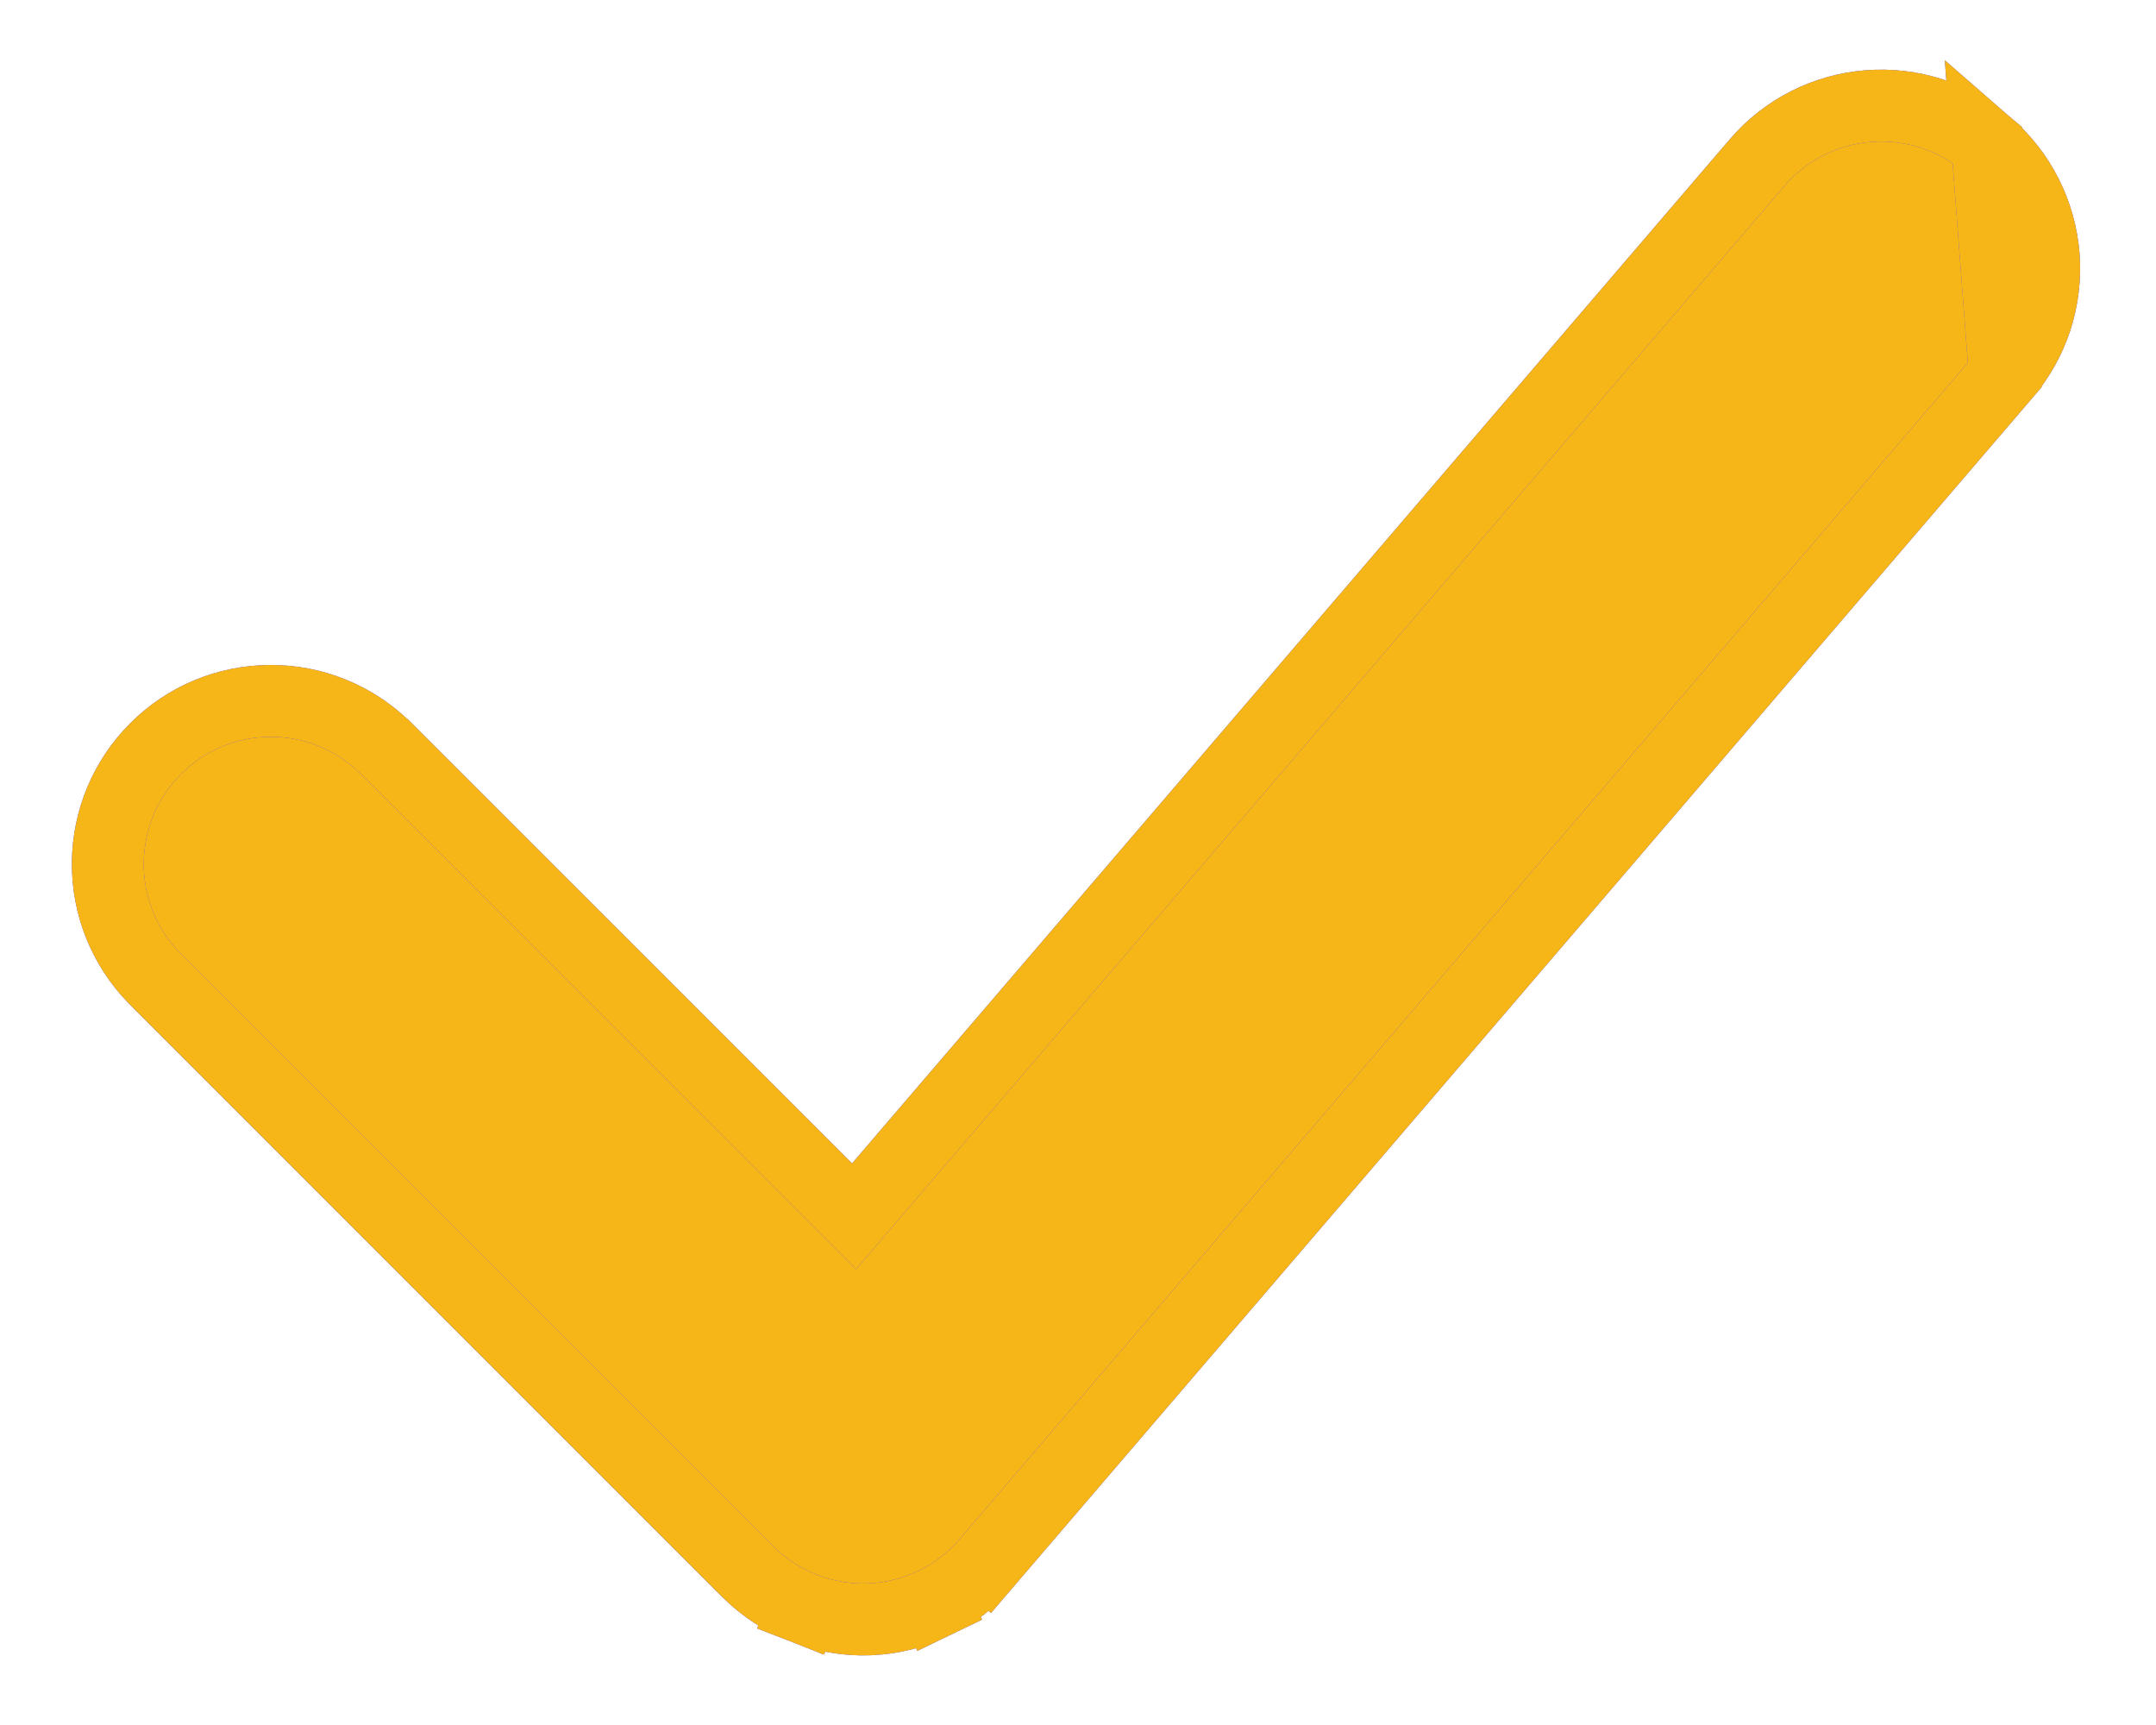
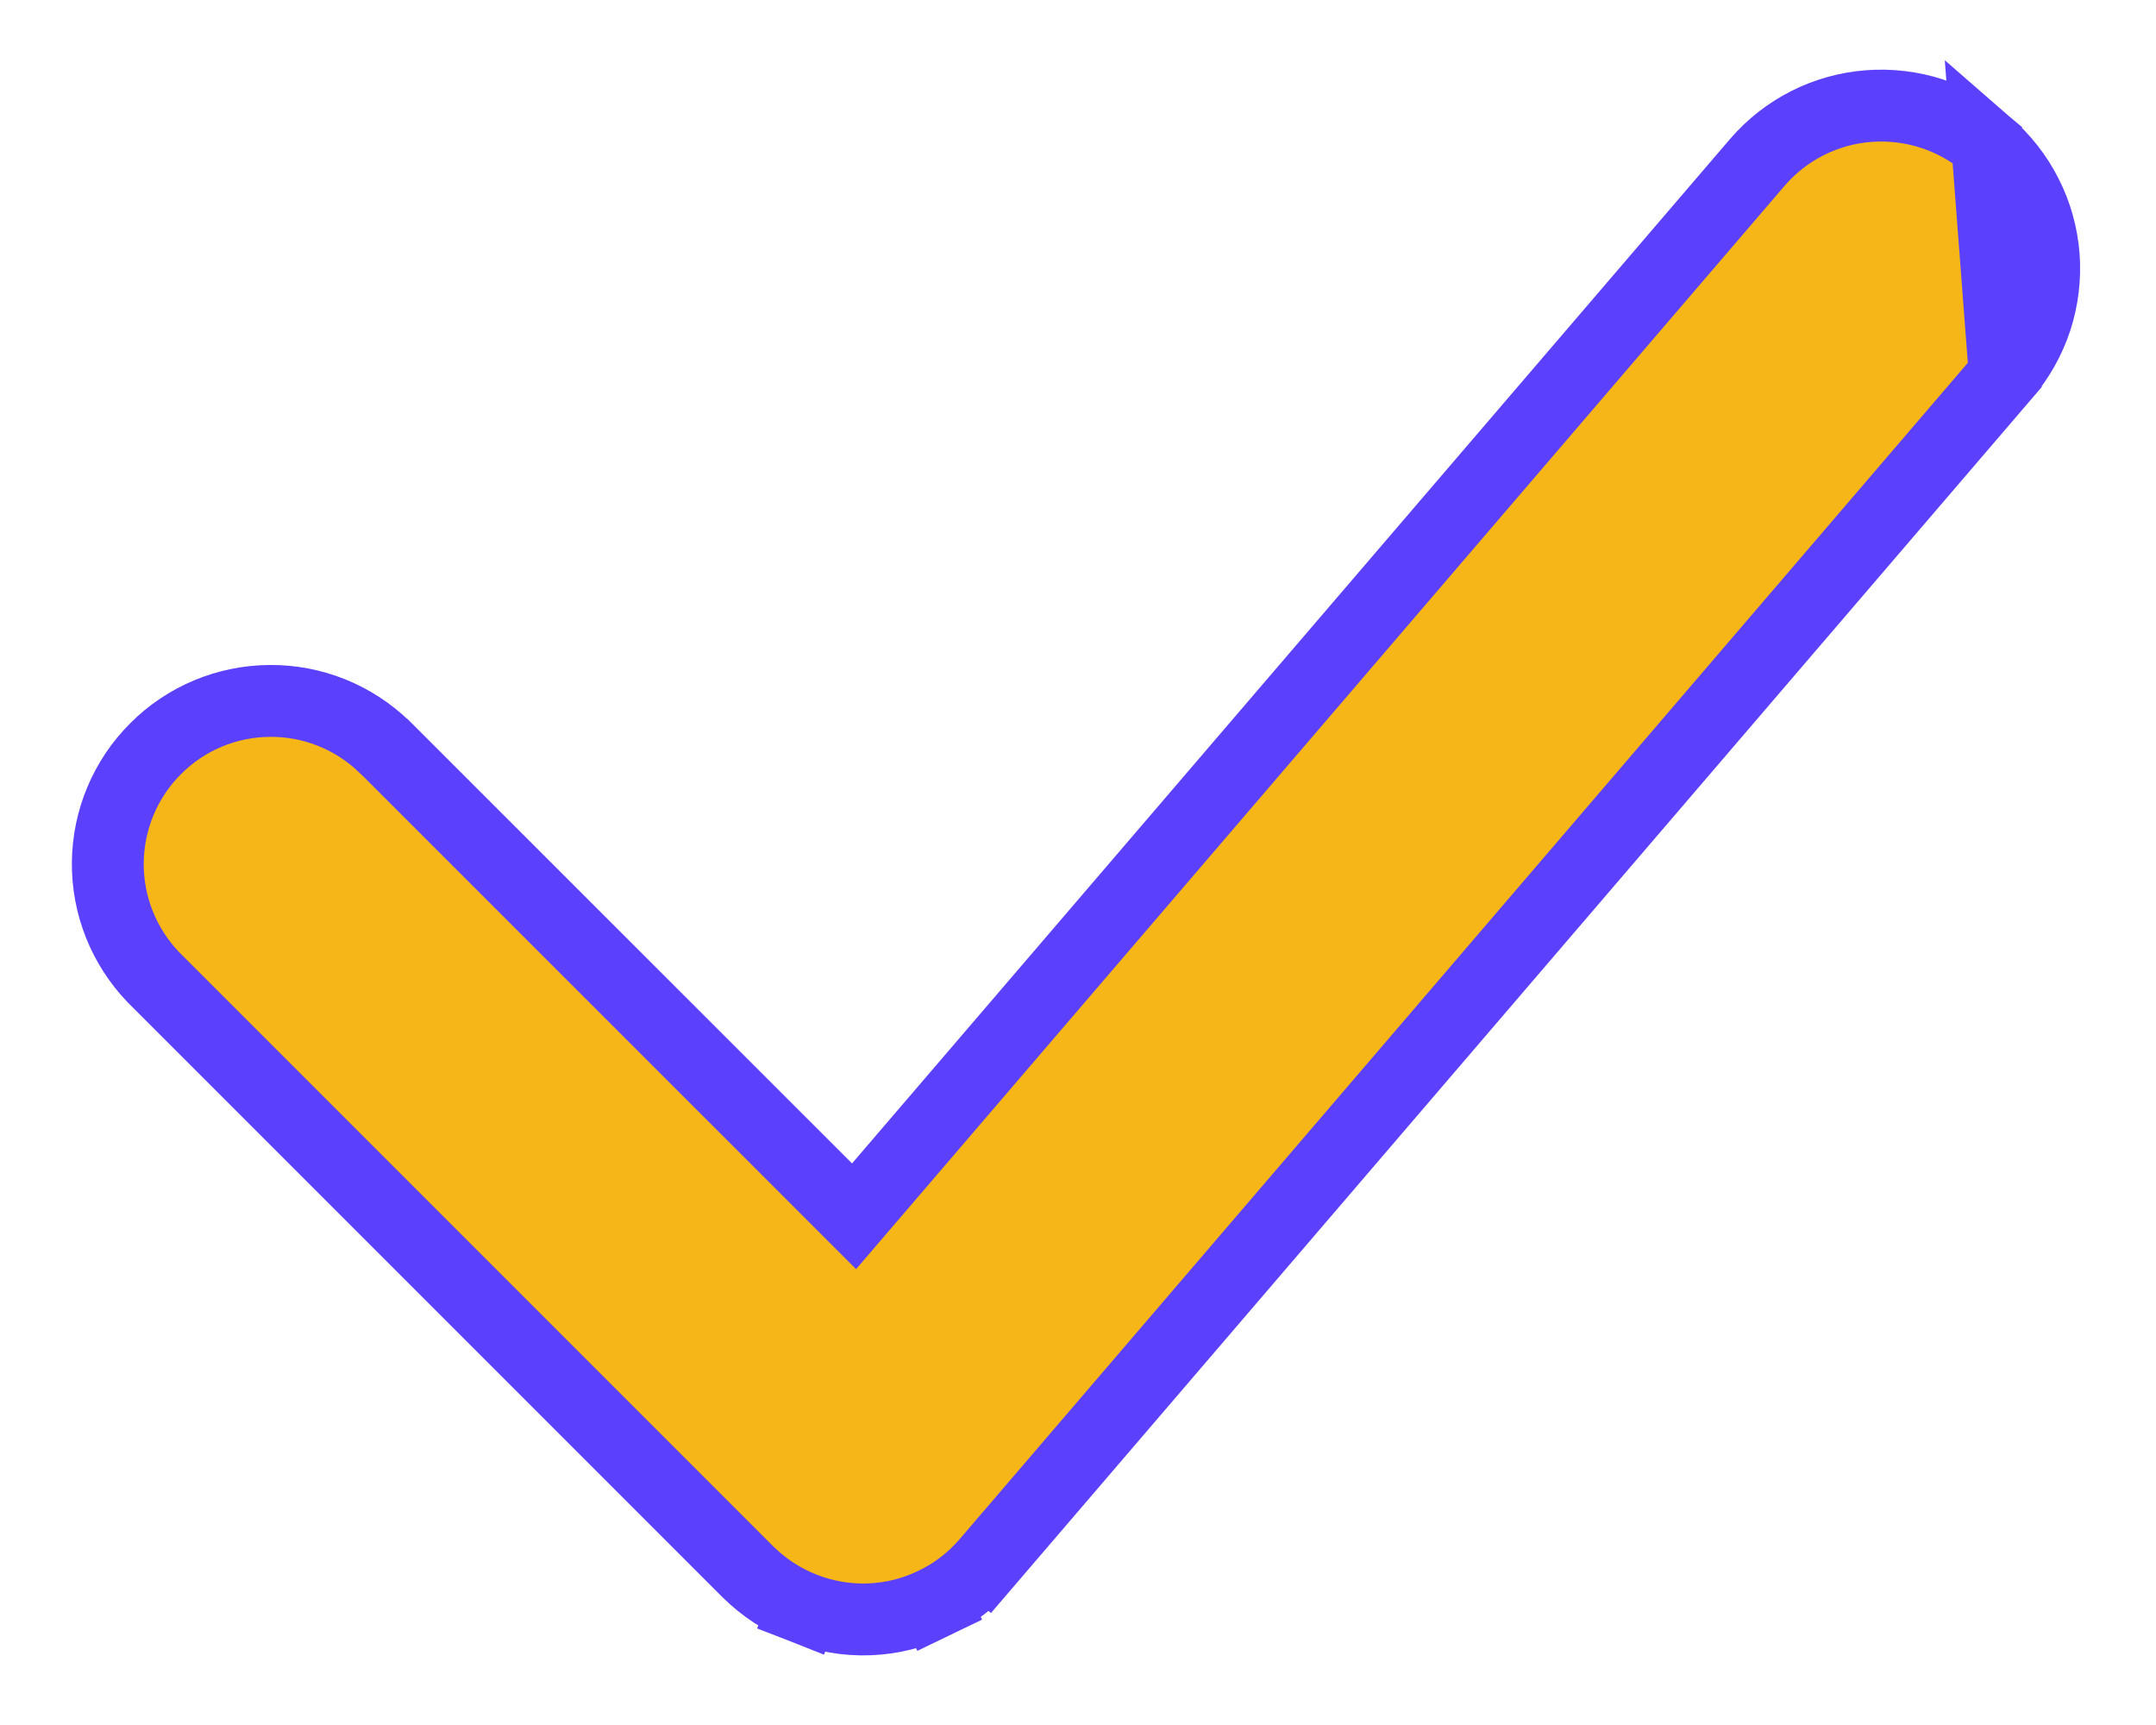
<svg xmlns="http://www.w3.org/2000/svg" width="15" height="12" viewBox="0 0 15 12" fill="none">
-   <path d="M13.826 1.006L13.826 1.006C13.939 1.104 14.032 1.222 14.099 1.355C14.167 1.488 14.207 1.633 14.219 1.782C14.23 1.93 14.212 2.08 14.166 2.222C14.119 2.363 14.046 2.495 13.948 2.608L13.826 1.006ZM13.826 1.006C13.597 0.81 13.299 0.715 13 0.738C12.7 0.761 12.422 0.902 12.226 1.13L12.226 1.13L5.942 8.461L2.677 5.197L2.677 5.197L2.674 5.195C2.46 4.988 2.173 4.873 1.876 4.876C1.578 4.878 1.293 4.997 1.083 5.208C0.872 5.418 0.753 5.703 0.75 6C0.747 6.298 0.862 6.585 1.068 6.799L1.068 6.799L1.071 6.802L5.202 10.933C5.202 10.933 5.202 10.933 5.202 10.933C5.313 11.043 5.445 11.13 5.591 11.187L5.682 10.954L5.591 11.187C5.736 11.244 5.892 11.271 6.048 11.265C6.205 11.259 6.358 11.221 6.499 11.152L6.39 10.927L6.499 11.152C6.64 11.085 6.765 10.988 6.867 10.869L6.677 10.707L6.867 10.869L13.948 2.608L13.826 1.006Z" fill="#5B41FE" />
  <path d="M13.826 1.006L13.826 1.006C13.939 1.104 14.032 1.222 14.099 1.355C14.167 1.488 14.207 1.633 14.219 1.782C14.23 1.93 14.212 2.08 14.166 2.222C14.119 2.363 14.046 2.495 13.948 2.608L13.826 1.006ZM13.826 1.006C13.597 0.81 13.299 0.715 13 0.738C12.7 0.761 12.422 0.902 12.226 1.13L12.226 1.13L5.942 8.461L2.677 5.197L2.677 5.197L2.674 5.195C2.46 4.988 2.173 4.873 1.876 4.876C1.578 4.878 1.293 4.997 1.083 5.208C0.872 5.418 0.753 5.703 0.75 6C0.747 6.298 0.862 6.585 1.068 6.799L1.068 6.799L1.071 6.802L5.202 10.933C5.202 10.933 5.202 10.933 5.202 10.933C5.313 11.043 5.445 11.13 5.591 11.187L5.682 10.954L5.591 11.187C5.736 11.244 5.892 11.271 6.048 11.265C6.205 11.259 6.358 11.221 6.499 11.152L6.39 10.927L6.499 11.152C6.64 11.085 6.765 10.988 6.867 10.869L6.677 10.707L6.867 10.869L13.948 2.608L13.826 1.006Z" fill="#F6B617" />
  <path d="M13.826 1.006L13.826 1.006C13.939 1.104 14.032 1.222 14.099 1.355C14.167 1.488 14.207 1.633 14.219 1.782C14.23 1.93 14.212 2.08 14.166 2.222C14.119 2.363 14.046 2.495 13.948 2.608L13.826 1.006ZM13.826 1.006C13.597 0.81 13.299 0.715 13 0.738C12.7 0.761 12.422 0.902 12.226 1.13L12.226 1.13L5.942 8.461L2.677 5.197L2.677 5.197L2.674 5.195C2.46 4.988 2.173 4.873 1.876 4.876C1.578 4.878 1.293 4.997 1.083 5.208C0.872 5.418 0.753 5.703 0.75 6C0.747 6.298 0.862 6.585 1.068 6.799L1.068 6.799L1.071 6.802L5.202 10.933C5.202 10.933 5.202 10.933 5.202 10.933C5.313 11.043 5.445 11.13 5.591 11.187L5.682 10.954L5.591 11.187C5.736 11.244 5.892 11.271 6.048 11.265C6.205 11.259 6.358 11.221 6.499 11.152L6.39 10.927L6.499 11.152C6.64 11.085 6.765 10.988 6.867 10.869L6.677 10.707L6.867 10.869L13.948 2.608L13.826 1.006Z" stroke="#5B41FE" stroke-width="0.5" />
-   <path d="M13.826 1.006L13.826 1.006C13.939 1.104 14.032 1.222 14.099 1.355C14.167 1.488 14.207 1.633 14.219 1.782C14.23 1.93 14.212 2.08 14.166 2.222C14.119 2.363 14.046 2.495 13.948 2.608L13.826 1.006ZM13.826 1.006C13.597 0.81 13.299 0.715 13 0.738C12.7 0.761 12.422 0.902 12.226 1.13L12.226 1.13L5.942 8.461L2.677 5.197L2.677 5.197L2.674 5.195C2.46 4.988 2.173 4.873 1.876 4.876C1.578 4.878 1.293 4.997 1.083 5.208C0.872 5.418 0.753 5.703 0.75 6C0.747 6.298 0.862 6.585 1.068 6.799L1.068 6.799L1.071 6.802L5.202 10.933C5.202 10.933 5.202 10.933 5.202 10.933C5.313 11.043 5.445 11.13 5.591 11.187L5.682 10.954L5.591 11.187C5.736 11.244 5.892 11.271 6.048 11.265C6.205 11.259 6.358 11.221 6.499 11.152L6.39 10.927L6.499 11.152C6.64 11.085 6.765 10.988 6.867 10.869L6.677 10.707L6.867 10.869L13.948 2.608L13.826 1.006Z" stroke="#F6B617" stroke-width="0.5" />
</svg>